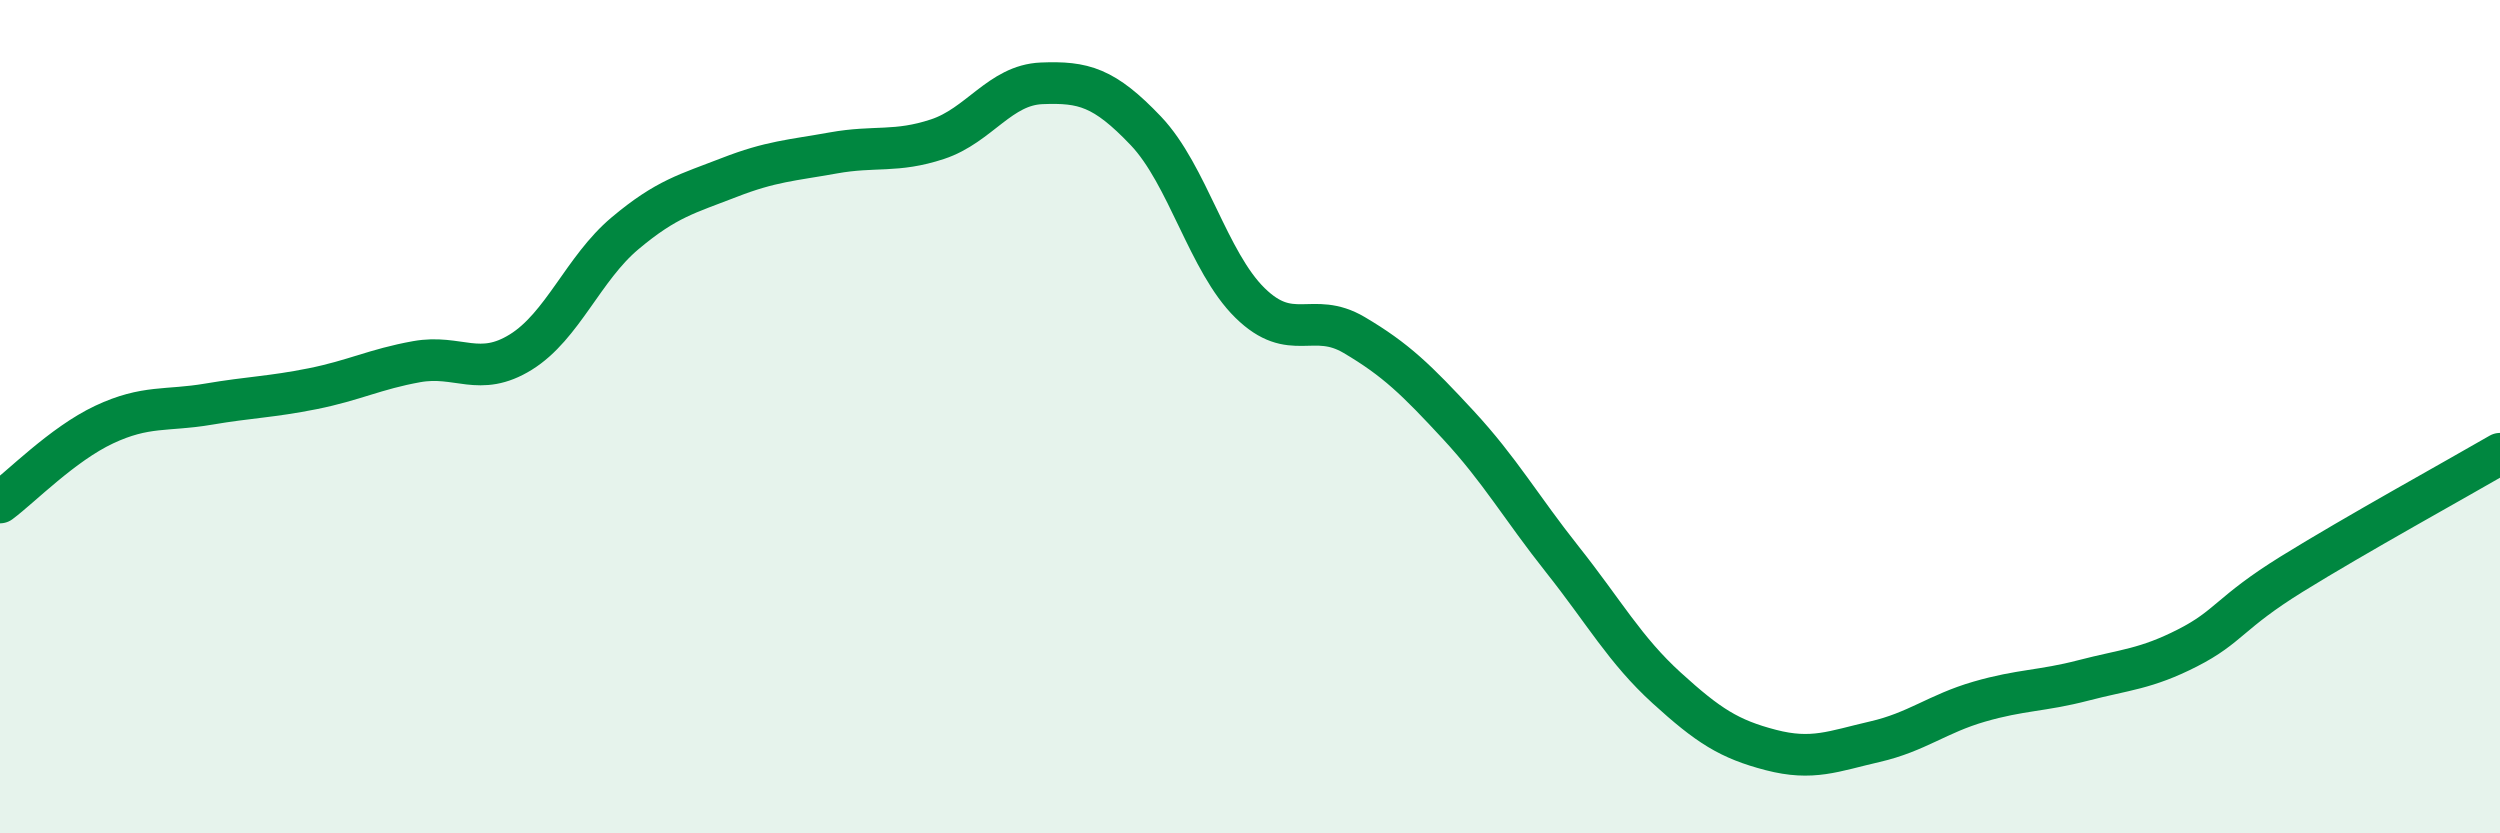
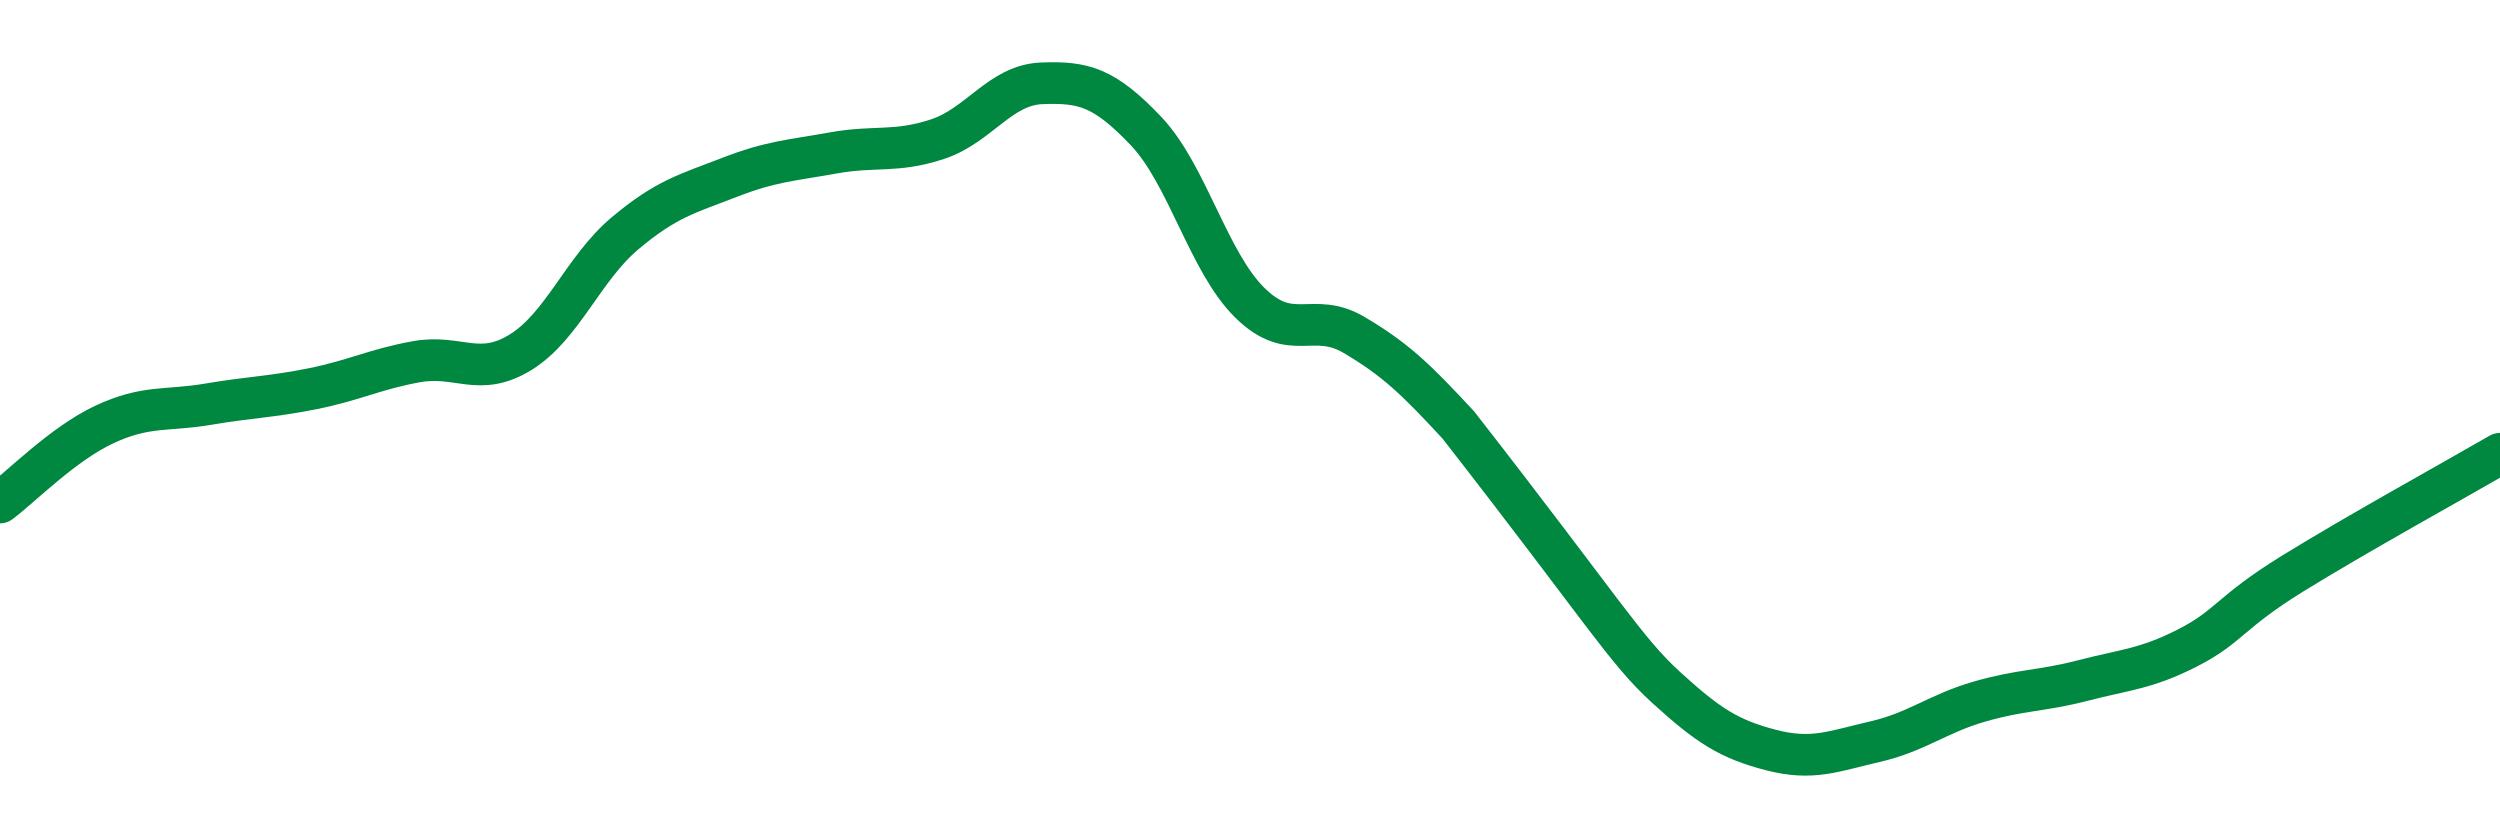
<svg xmlns="http://www.w3.org/2000/svg" width="60" height="20" viewBox="0 0 60 20">
-   <path d="M 0,12.06 C 0.5,11.69 1.5,10.66 2.5,10.19 C 3.5,9.72 4,9.87 5,9.7 C 6,9.53 6.5,9.53 7.5,9.33 C 8.5,9.13 9,8.86 10,8.68 C 11,8.5 11.5,9.07 12.5,8.45 C 13.5,7.83 14,6.44 15,5.6 C 16,4.76 16.5,4.65 17.5,4.26 C 18.5,3.87 19,3.85 20,3.67 C 21,3.49 21.5,3.67 22.5,3.34 C 23.5,3.01 24,2.04 25,2 C 26,1.96 26.5,2.09 27.5,3.14 C 28.5,4.19 29,6.29 30,7.27 C 31,8.25 31.5,7.45 32.5,8.04 C 33.5,8.63 34,9.12 35,10.2 C 36,11.28 36.5,12.17 37.5,13.43 C 38.5,14.69 39,15.6 40,16.51 C 41,17.42 41.5,17.74 42.5,18 C 43.5,18.26 44,18.03 45,17.8 C 46,17.57 46.5,17.13 47.5,16.84 C 48.5,16.55 49,16.59 50,16.33 C 51,16.07 51.5,16.06 52.5,15.55 C 53.5,15.04 53.5,14.71 55,13.78 C 56.5,12.85 59,11.47 60,10.89L60 20L0 20Z" fill="#008740" opacity="0.1" stroke-linecap="round" stroke-linejoin="round" />
-   <path d="M 0,12.06 C 0.5,11.69 1.5,10.66 2.5,10.19 C 3.5,9.72 4,9.87 5,9.7 C 6,9.53 6.5,9.53 7.5,9.33 C 8.5,9.13 9,8.86 10,8.68 C 11,8.5 11.5,9.07 12.5,8.45 C 13.5,7.83 14,6.44 15,5.6 C 16,4.76 16.5,4.65 17.5,4.26 C 18.5,3.87 19,3.85 20,3.67 C 21,3.49 21.5,3.67 22.5,3.34 C 23.5,3.01 24,2.04 25,2 C 26,1.96 26.5,2.09 27.5,3.14 C 28.5,4.19 29,6.29 30,7.27 C 31,8.25 31.5,7.45 32.5,8.04 C 33.5,8.63 34,9.12 35,10.2 C 36,11.28 36.5,12.17 37.5,13.43 C 38.5,14.69 39,15.6 40,16.51 C 41,17.42 41.5,17.74 42.5,18 C 43.5,18.26 44,18.03 45,17.8 C 46,17.57 46.5,17.13 47.5,16.84 C 48.5,16.55 49,16.59 50,16.33 C 51,16.07 51.5,16.06 52.5,15.55 C 53.5,15.04 53.5,14.71 55,13.78 C 56.5,12.85 59,11.47 60,10.89" stroke="#008740" stroke-width="1" fill="none" stroke-linecap="round" stroke-linejoin="round" />
+   <path d="M 0,12.06 C 0.5,11.69 1.5,10.66 2.5,10.19 C 3.5,9.72 4,9.87 5,9.7 C 6,9.53 6.5,9.53 7.5,9.33 C 8.5,9.13 9,8.86 10,8.68 C 11,8.5 11.5,9.07 12.5,8.45 C 13.5,7.83 14,6.44 15,5.6 C 16,4.76 16.5,4.65 17.5,4.26 C 18.5,3.87 19,3.85 20,3.67 C 21,3.49 21.5,3.67 22.5,3.34 C 23.5,3.01 24,2.04 25,2 C 26,1.96 26.5,2.09 27.5,3.14 C 28.5,4.19 29,6.29 30,7.27 C 31,8.25 31.5,7.45 32.5,8.04 C 33.5,8.63 34,9.12 35,10.2 C 38.5,14.69 39,15.6 40,16.51 C 41,17.42 41.5,17.74 42.5,18 C 43.5,18.26 44,18.03 45,17.8 C 46,17.57 46.5,17.13 47.5,16.84 C 48.5,16.55 49,16.59 50,16.33 C 51,16.07 51.5,16.06 52.5,15.55 C 53.5,15.04 53.5,14.71 55,13.78 C 56.5,12.85 59,11.47 60,10.89" stroke="#008740" stroke-width="1" fill="none" stroke-linecap="round" stroke-linejoin="round" />
</svg>